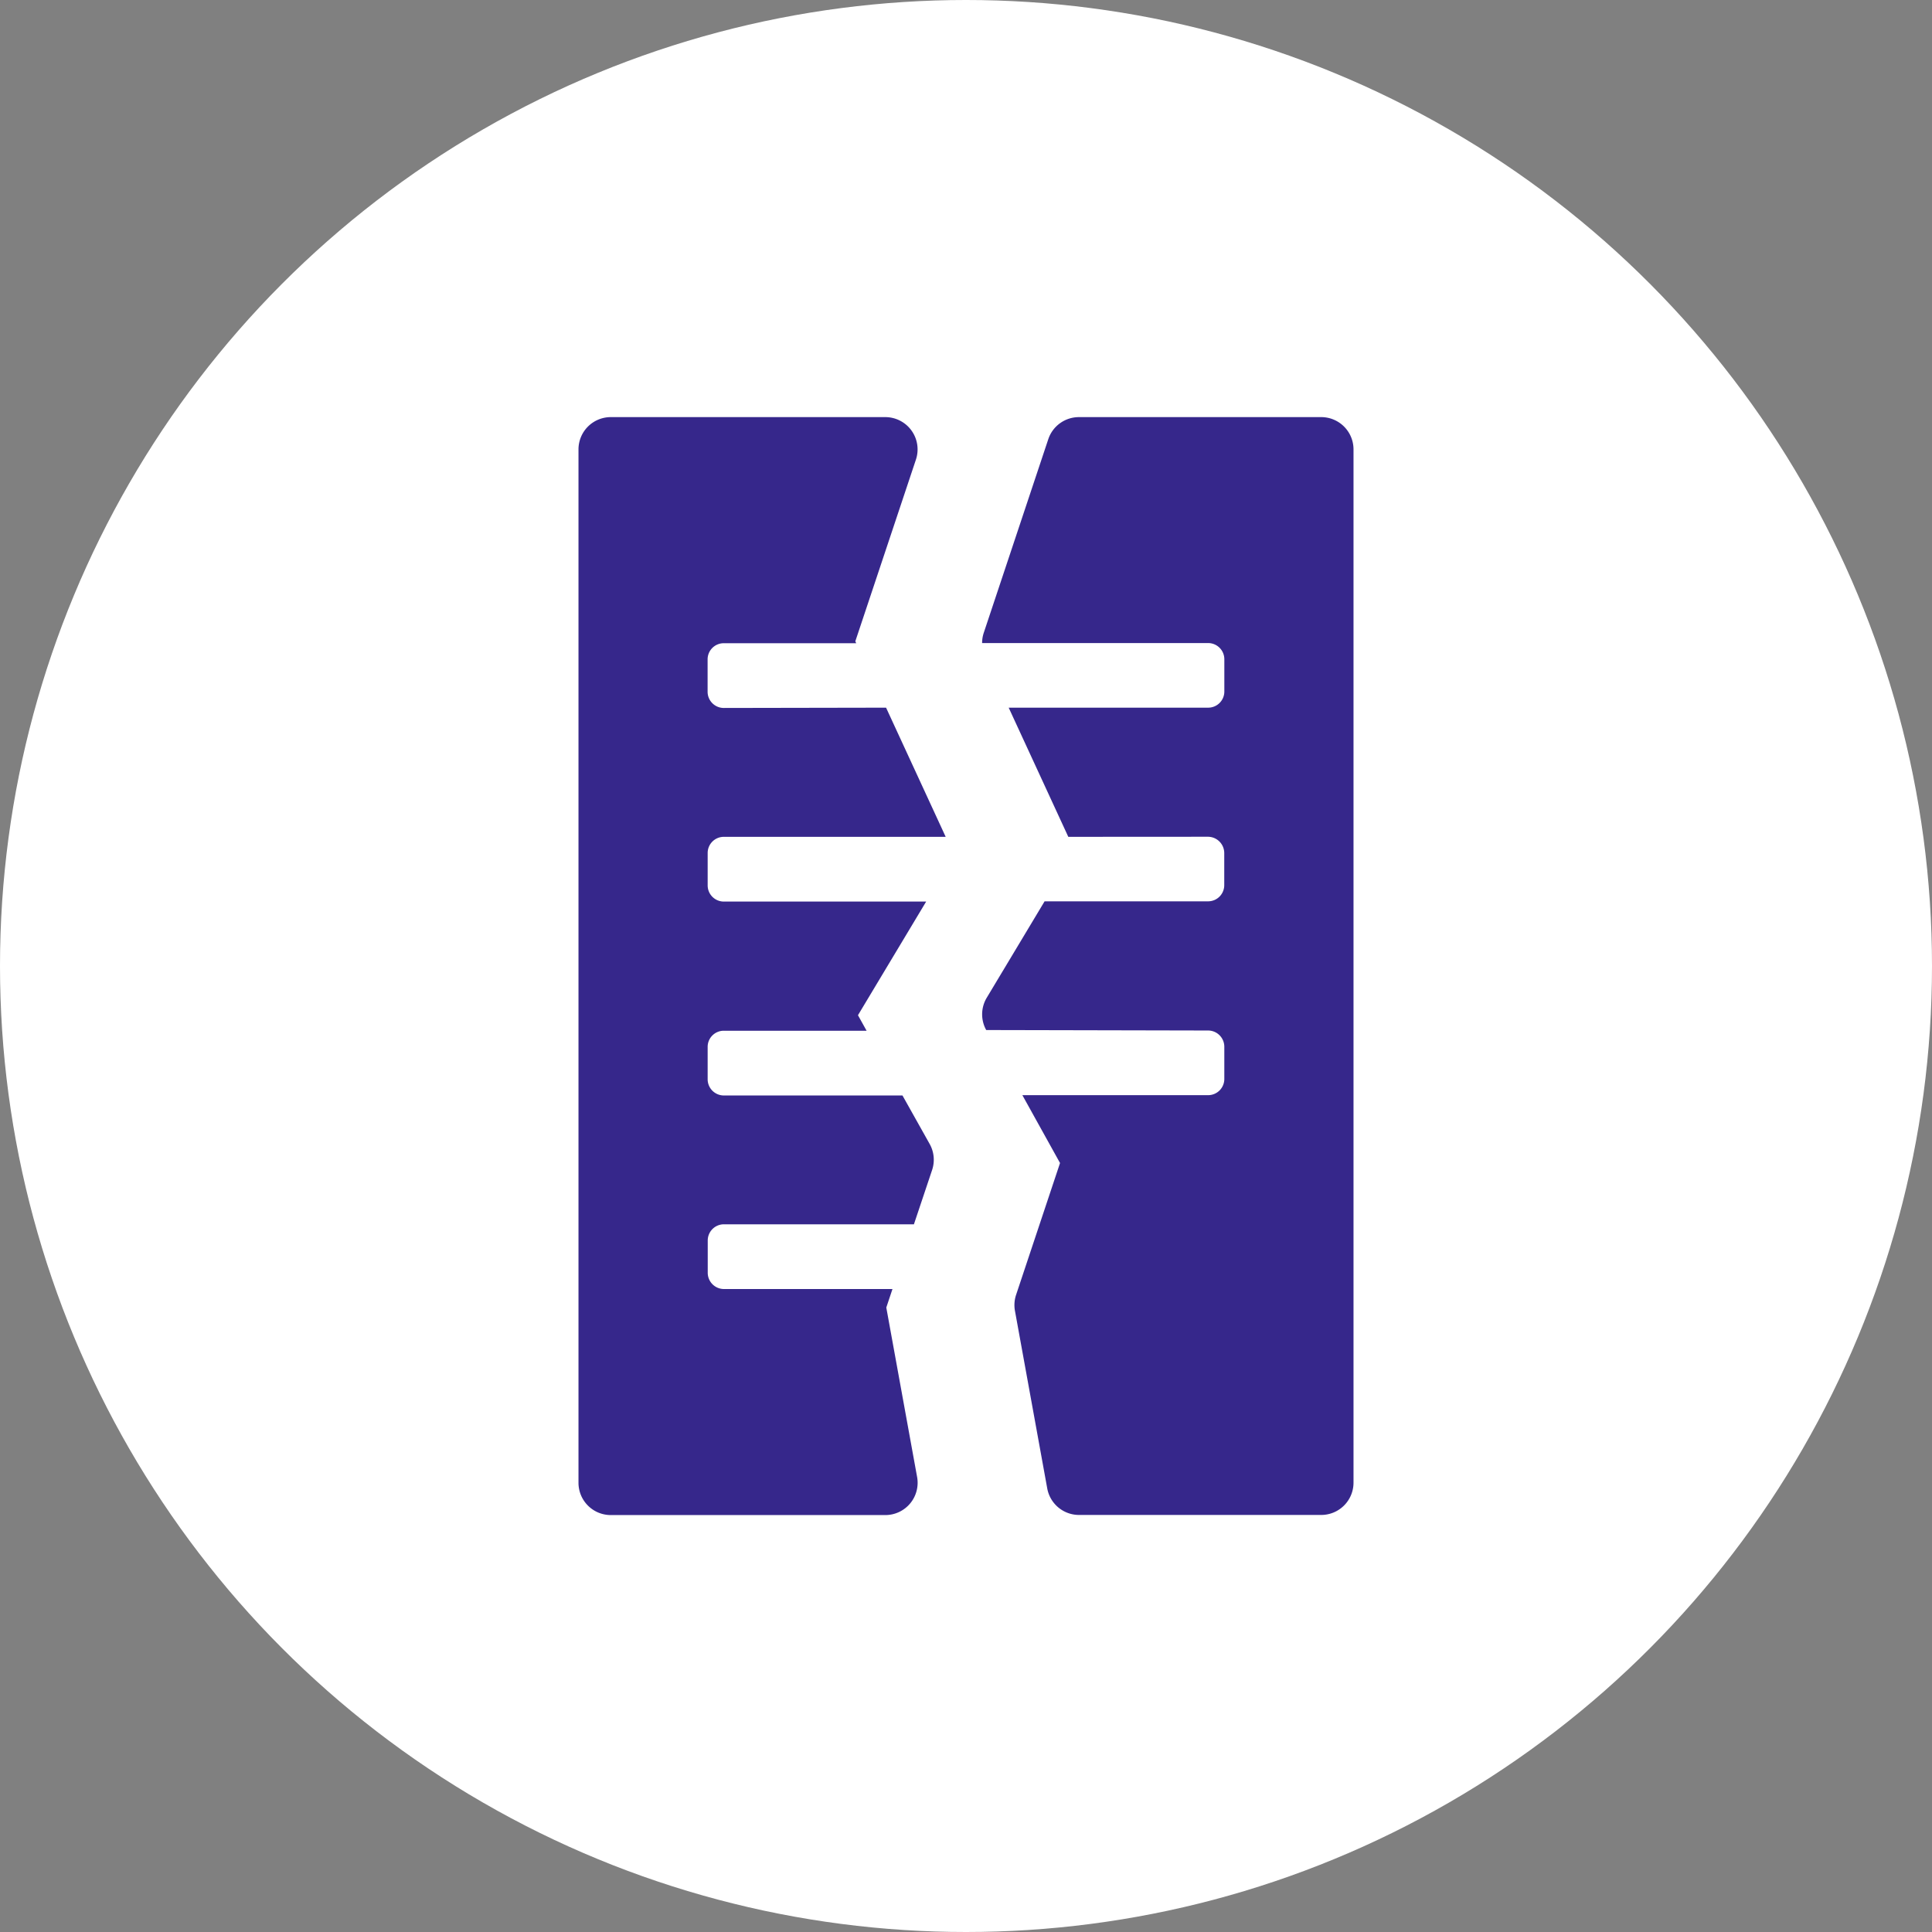
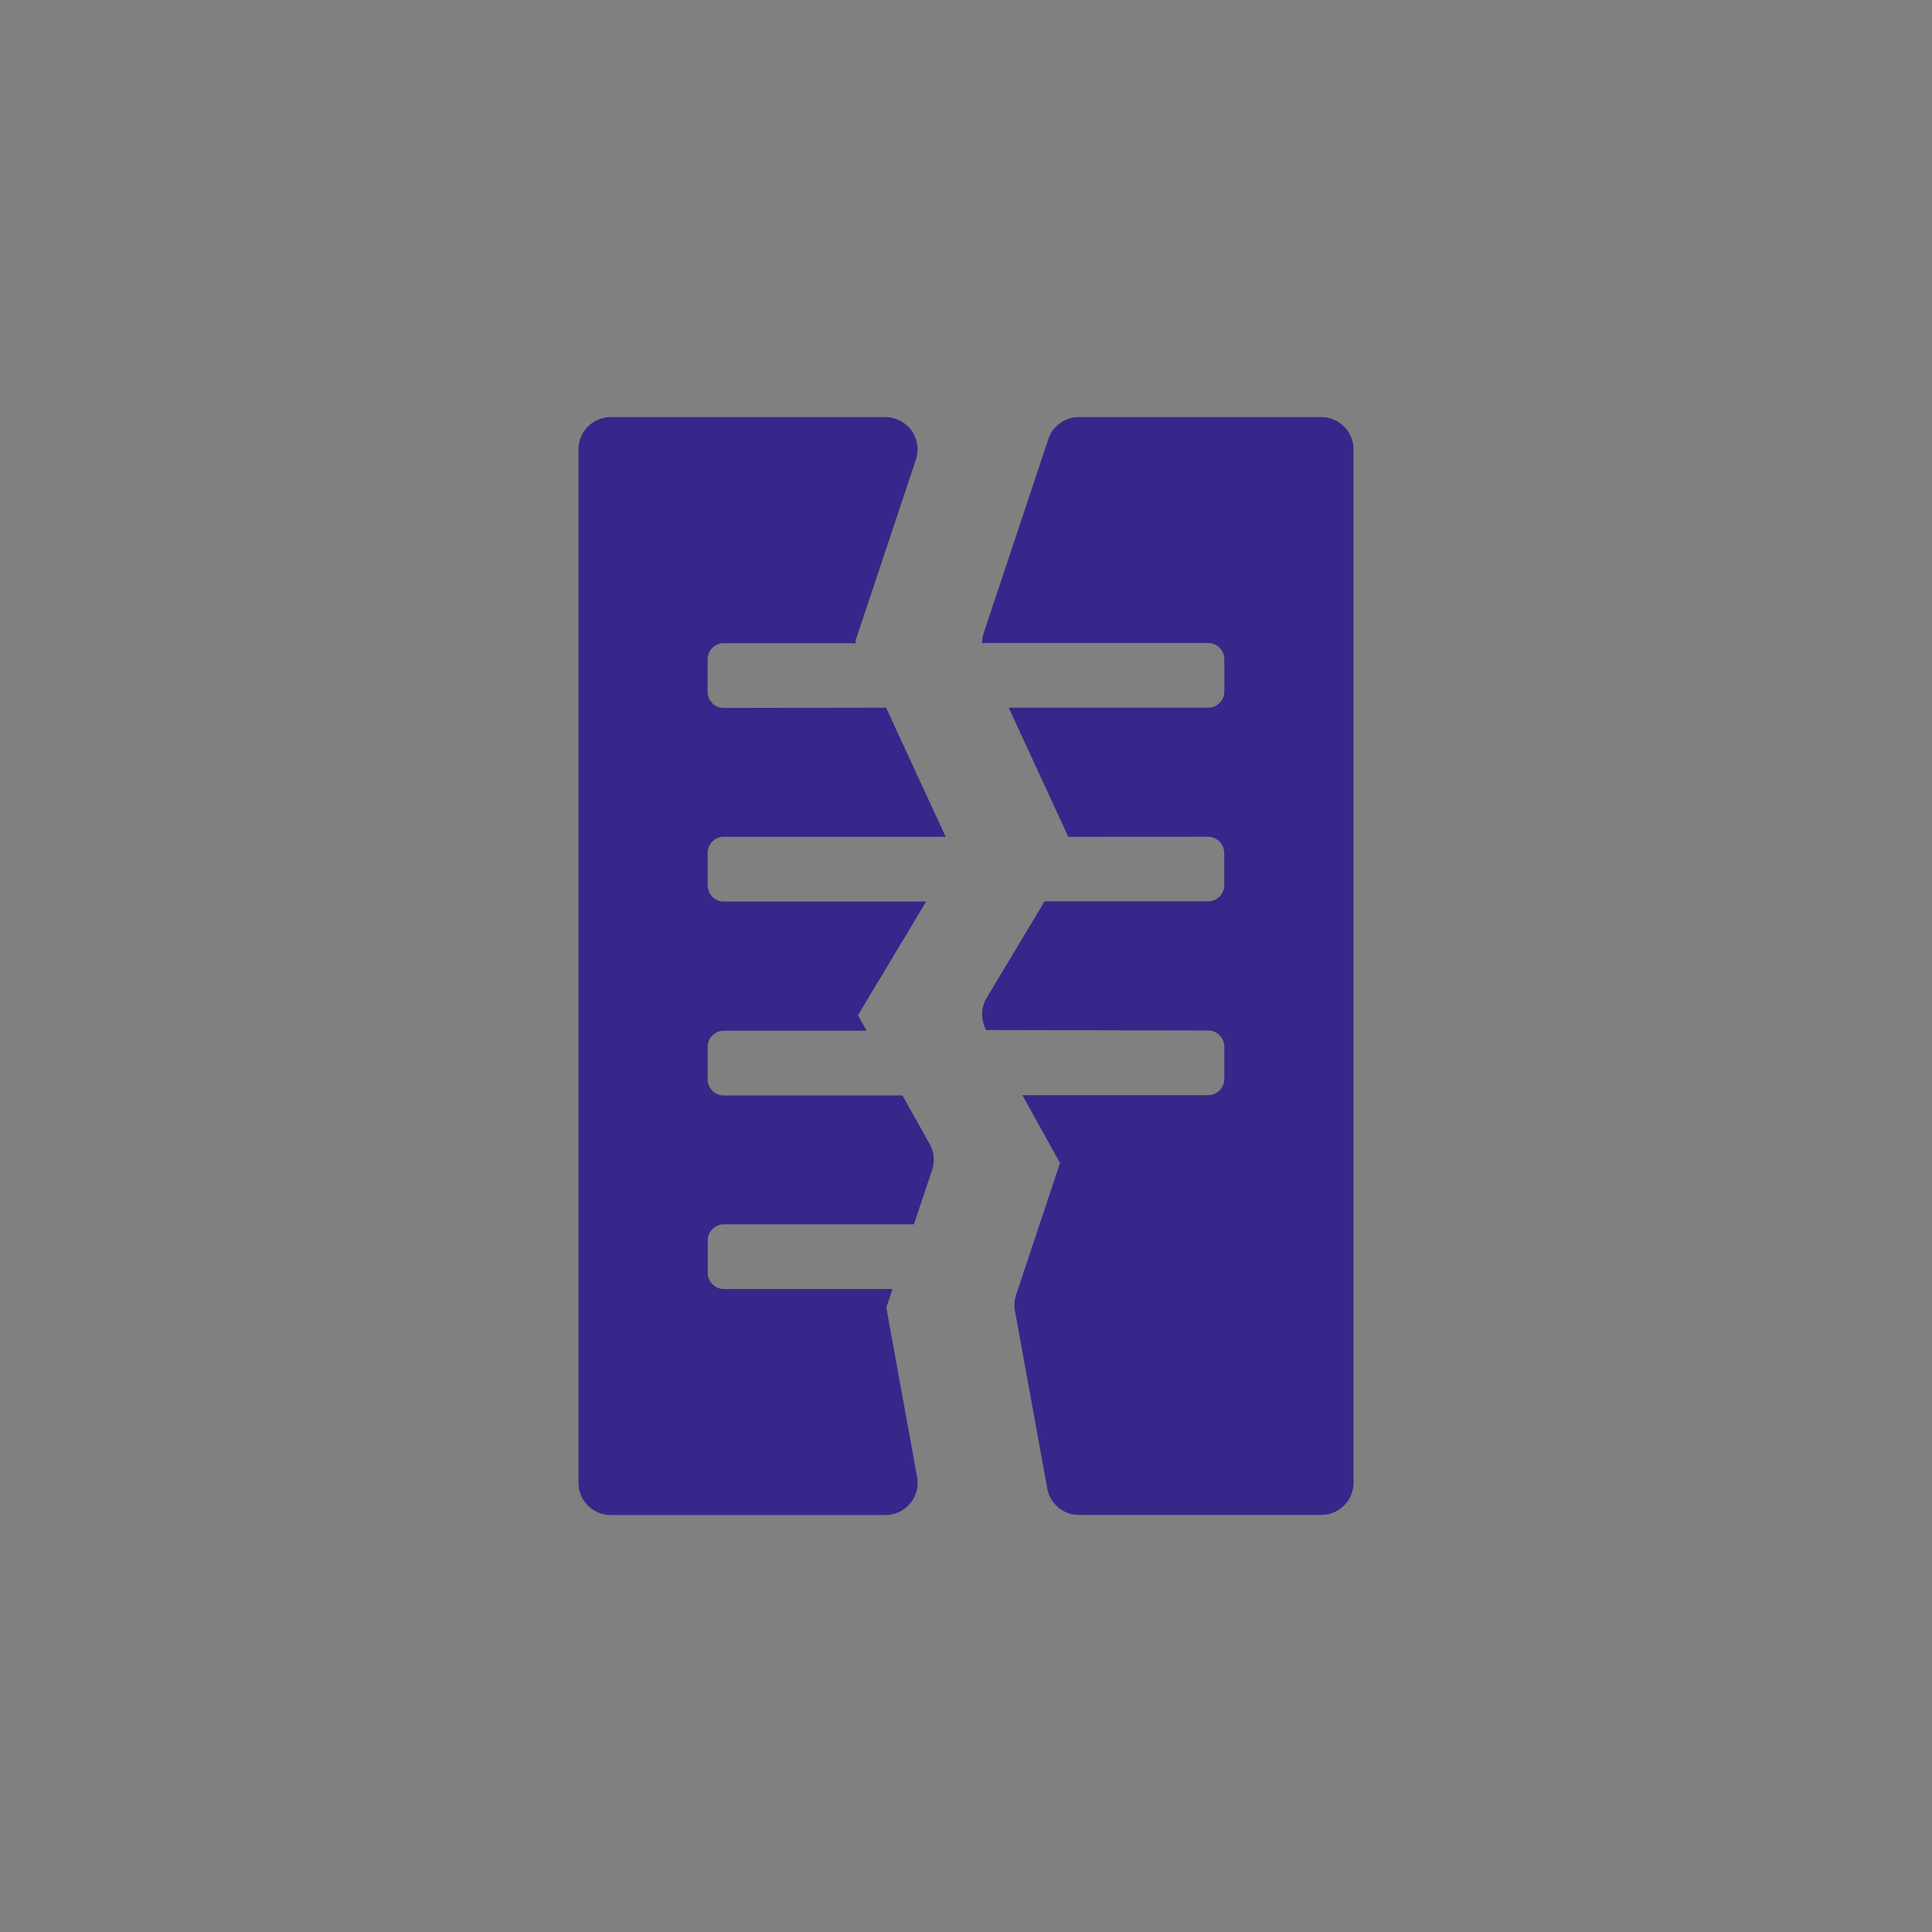
<svg xmlns="http://www.w3.org/2000/svg" width="118" height="118" viewBox="0 0 118 118">
  <rect x="0" y="0" width="118" height="118" fill="#808080" stroke="none" />
  <g transform="translate(-787 -2303)">
-     <circle cx="59" cy="59" r="59" transform="translate(787 2303)" fill="#fff" />
    <path d="M171.134,17.746l3.641,7.889h-13.55a.986.986,0,0,0-.987,1v1.954a.989.989,0,0,0,.987,1h12.358l-4.165,6.941.527.948h-8.723a.985.985,0,0,0-.985,1v1.954a.991.991,0,0,0,.985,1h10.914L173.8,44.4a1.972,1.972,0,0,1,.147,1.581L172.835,49.3h-11.6a.989.989,0,0,0-.993,1v1.954a.994.994,0,0,0,.993,1h10.29l-.377,1.13,1.882,10.35a1.972,1.972,0,0,1-1.94,2.325H154.321a1.972,1.972,0,0,1-1.973-1.972V1.968A1.972,1.972,0,0,1,154.321,0h16.764a1.972,1.972,0,0,1,1.871,2.6l-3.7,11.093.054.117h-8.091a.985.985,0,0,0-.985,1v1.954a.99.99,0,0,0,.985,1Zm11.13,7.889-3.641-7.889h12.184a.986.986,0,0,0,.987-1V14.8a.989.989,0,0,0-.987-1H177a1.967,1.967,0,0,1,.1-.624l3.944-11.834A1.972,1.972,0,0,1,182.919,0h14.792a1.972,1.972,0,0,1,1.973,1.972V65.08a1.972,1.972,0,0,1-1.973,1.972H182.919a1.973,1.973,0,0,1-1.941-1.619l-1.972-10.848a1.97,1.97,0,0,1,.069-.976l2.684-8.052-2.3-4.144H190.8a.989.989,0,0,0,.993-1V38.464a.993.993,0,0,0-.993-1l-13.55-.029a1.972,1.972,0,0,1,.033-1.973l3.533-5.888H190.8a.987.987,0,0,0,.989-1V26.63a1,1,0,0,0-.989-1Z" transform="translate(669.984 2328.476)" fill="#36278b" fill-rule="evenodd" />
  </g>
</svg>